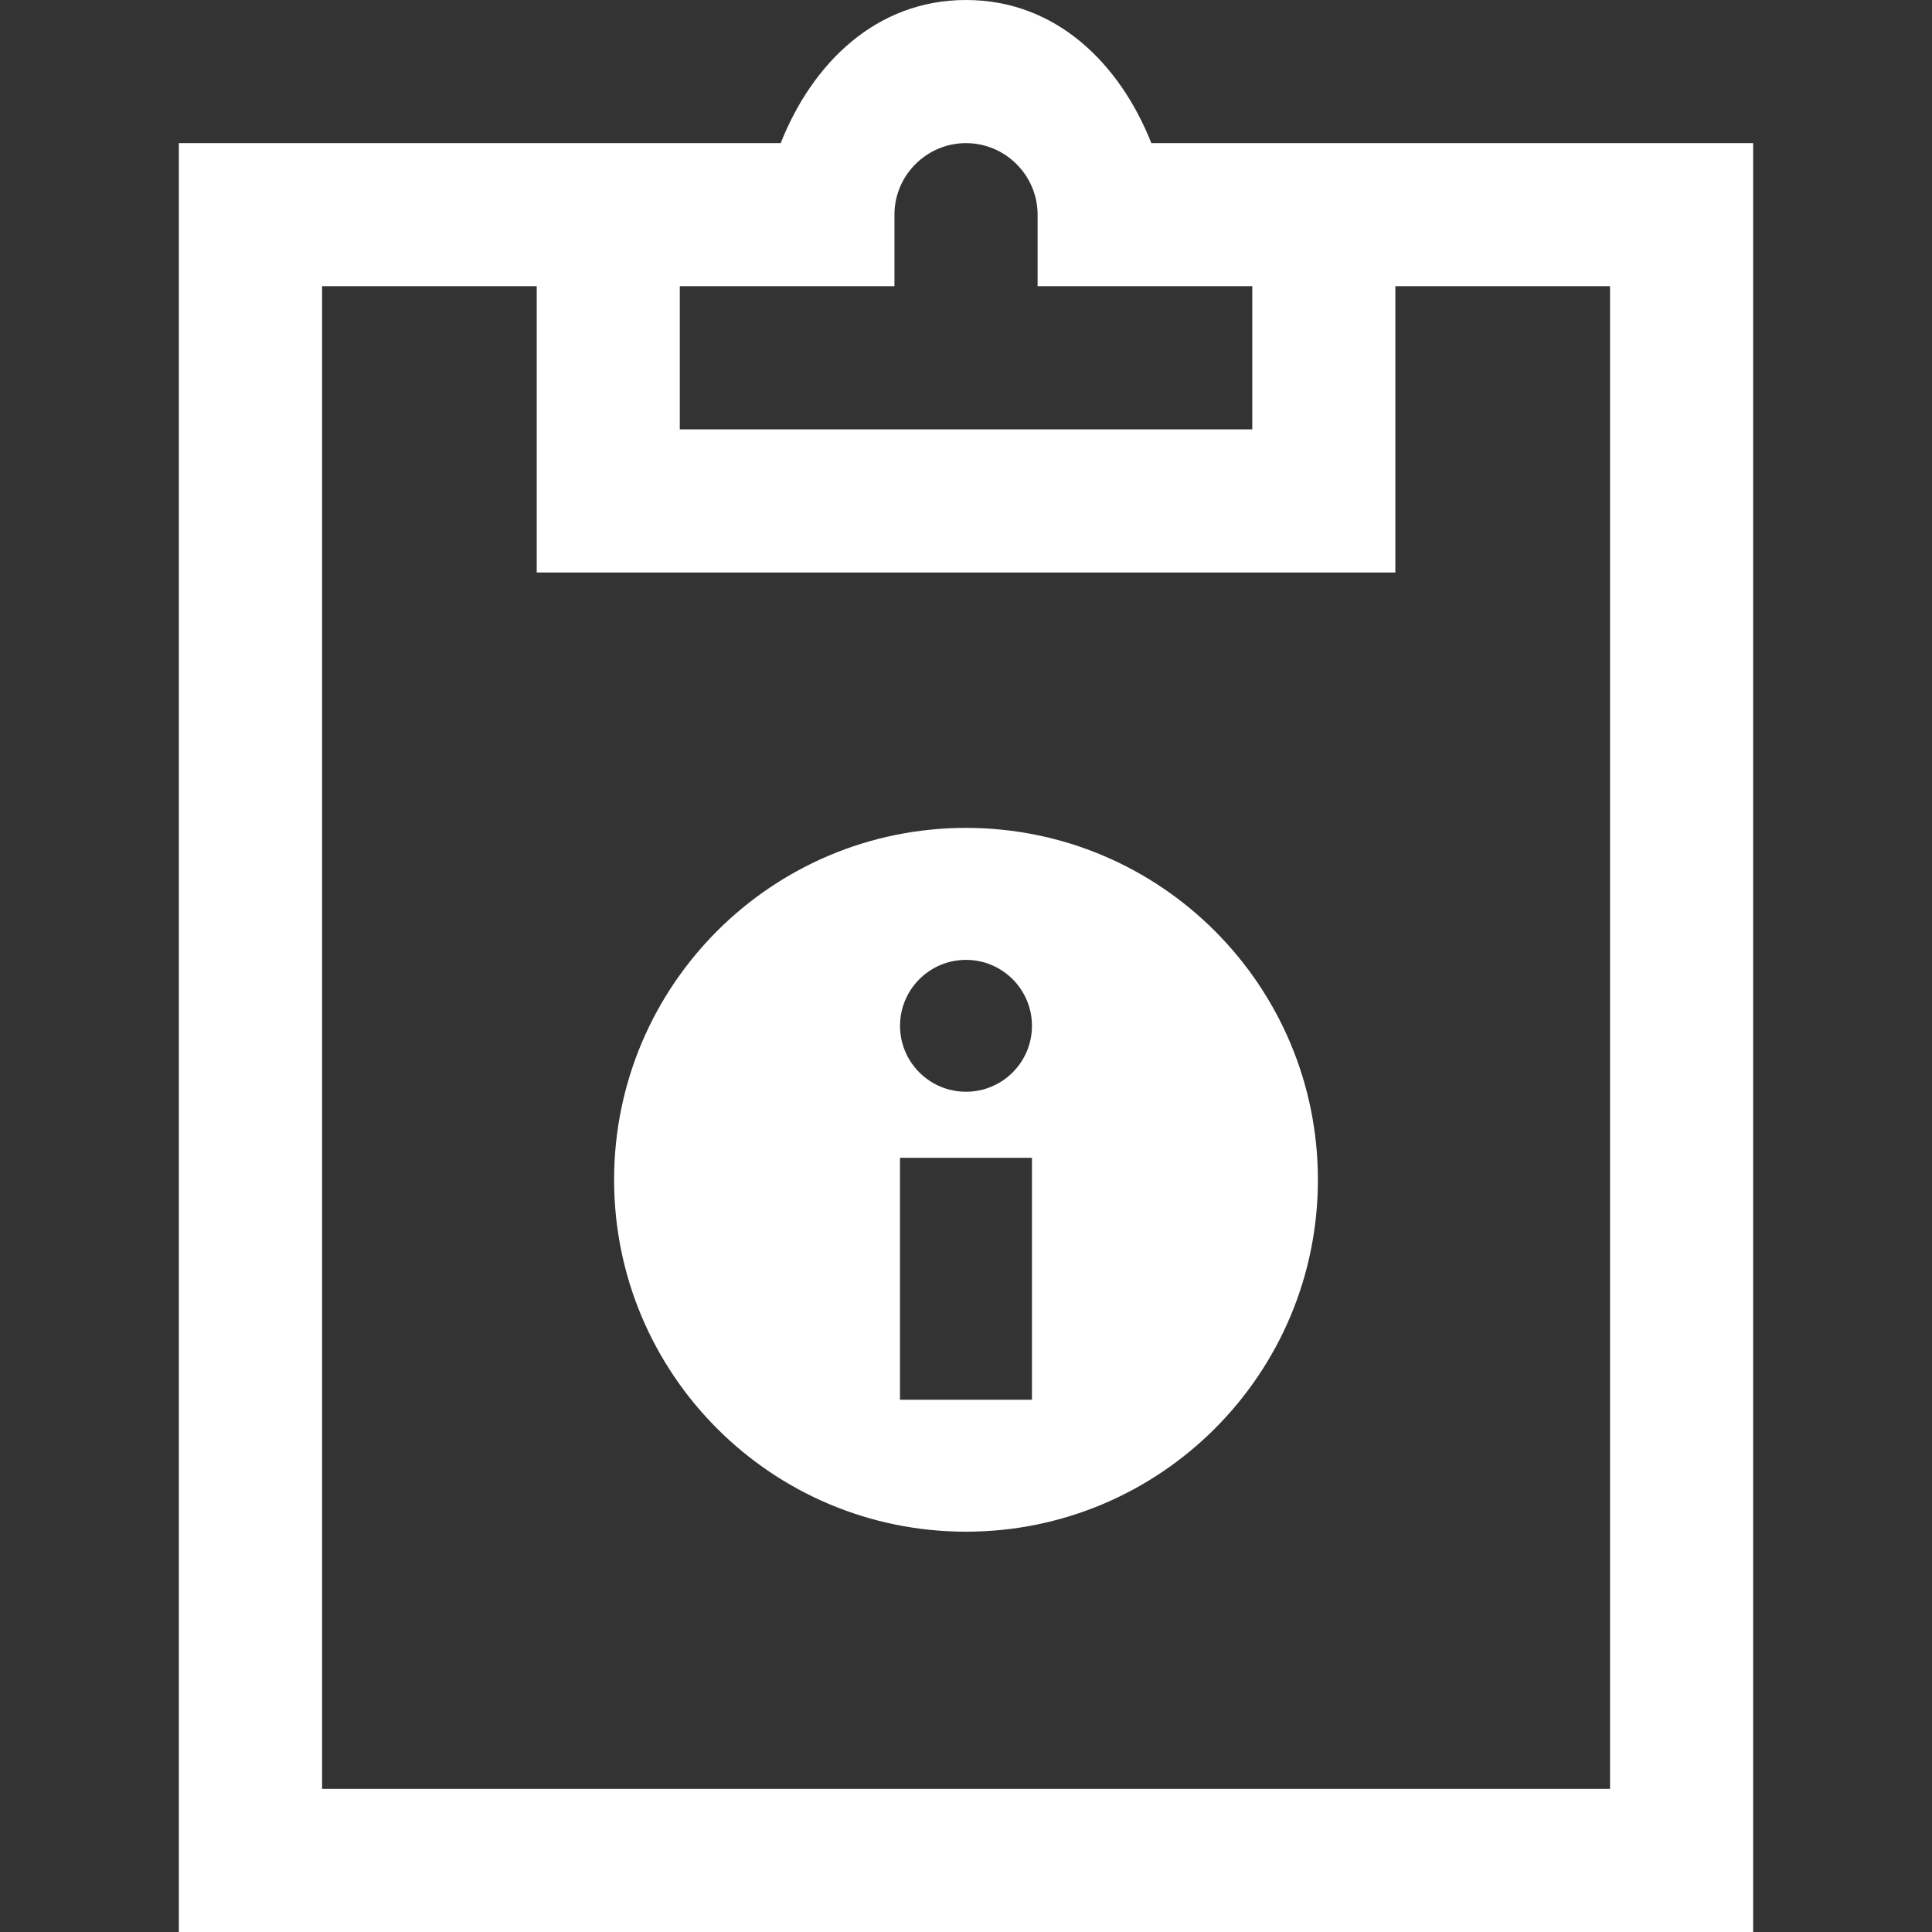
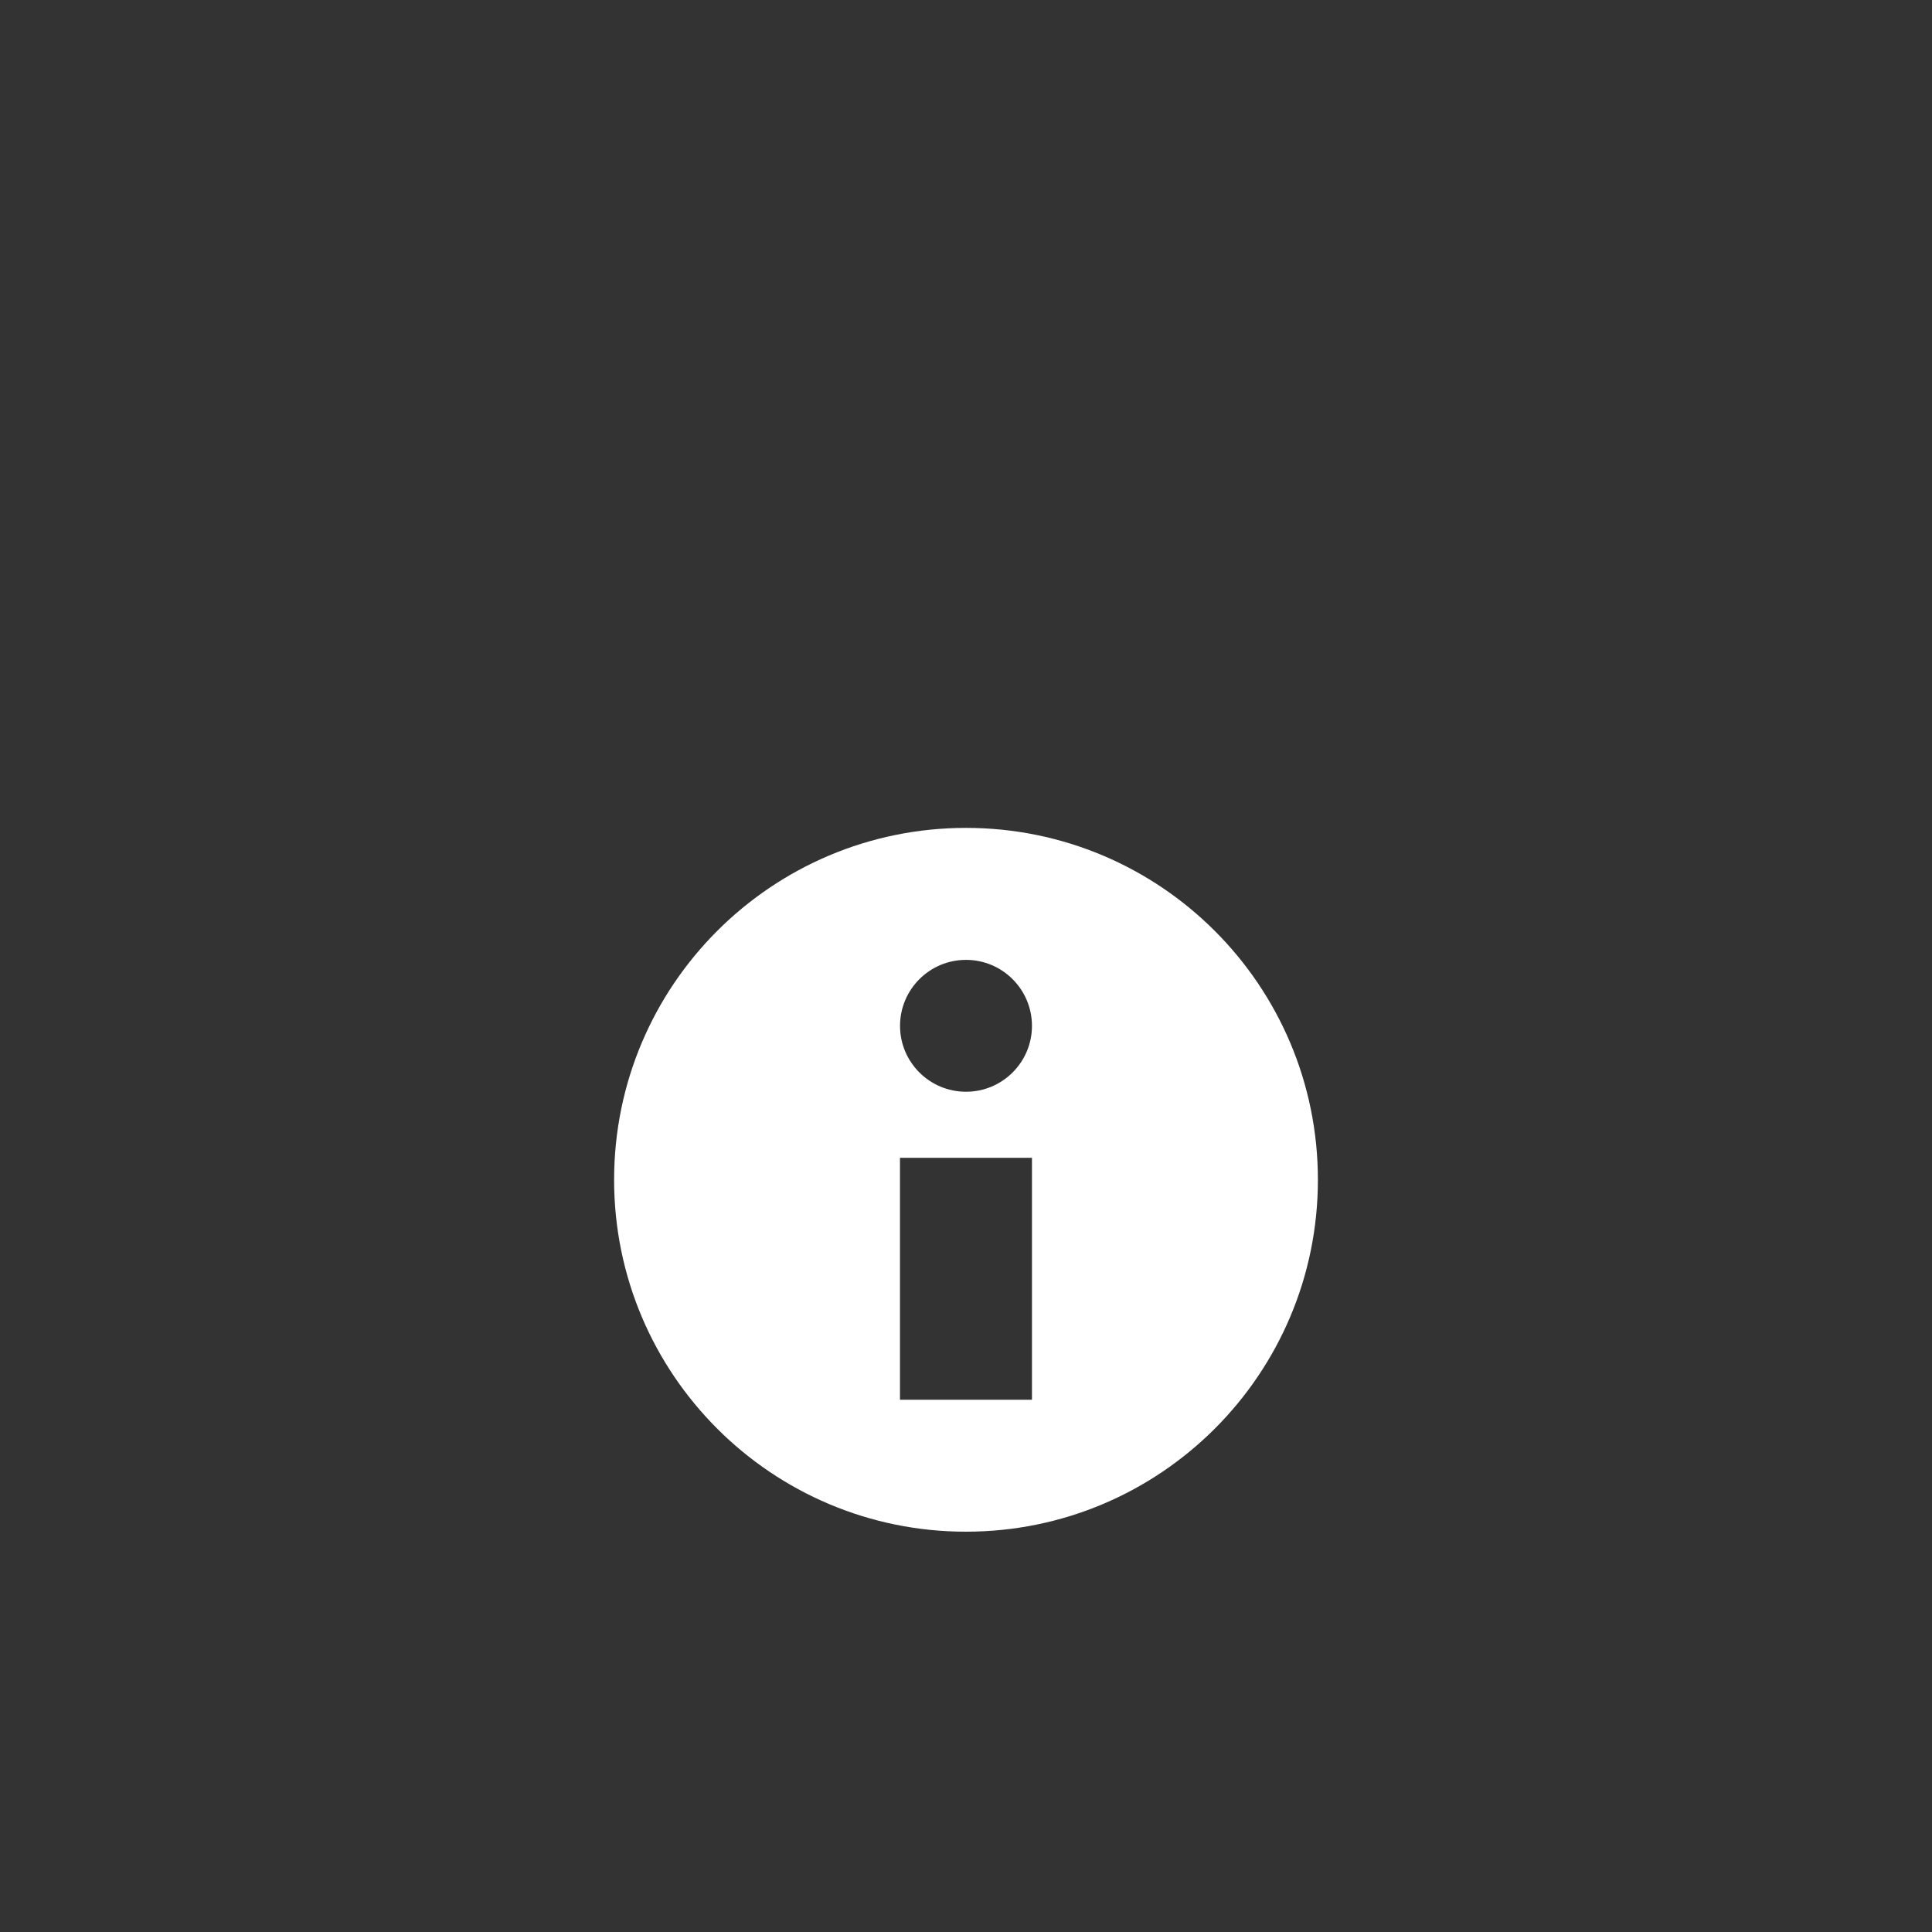
<svg xmlns="http://www.w3.org/2000/svg" version="1.1" id="Layer_1" x="0px" y="0px" width="35px" height="35px" viewBox="138 92.5 35 35" enable-background="new 138 92.5 35 35" xml:space="preserve">
  <rect x="138" y="92.5" width="35" height="35" fill="#333333" stroke="none" />
  <g>
-     <path fill="#FFFFFF" d="M155.5,92.5c-1.633,0-2.787,1.153-3.357,2.593H141.24V127.5h28.52V95.093h-10.902   C158.287,93.653,157.133,92.5,155.5,92.5z M155.5,95.093c0.713,0,1.297,0.583,1.297,1.296v1.296h3.889v2.593h-10.371v-2.593h3.889   v-1.296C154.203,95.676,154.787,95.093,155.5,95.093z M143.834,97.685h3.889v5.186h15.555v-5.186h3.889v27.222h-23.332V97.685z" />
    <path fill="#FFFFFF" d="M155.5,107.498c3.521,0,6.375,2.854,6.375,6.375s-2.854,6.375-6.375,6.375s-6.375-2.854-6.375-6.375   S151.979,107.498,155.5,107.498 M156.695,113.475h-2.391v4.383h2.391V113.475z M155.5,109.889c-0.66,0-1.195,0.536-1.195,1.195   s0.535,1.194,1.195,1.194s1.195-0.535,1.195-1.194S156.16,109.889,155.5,109.889" />
  </g>
</svg>